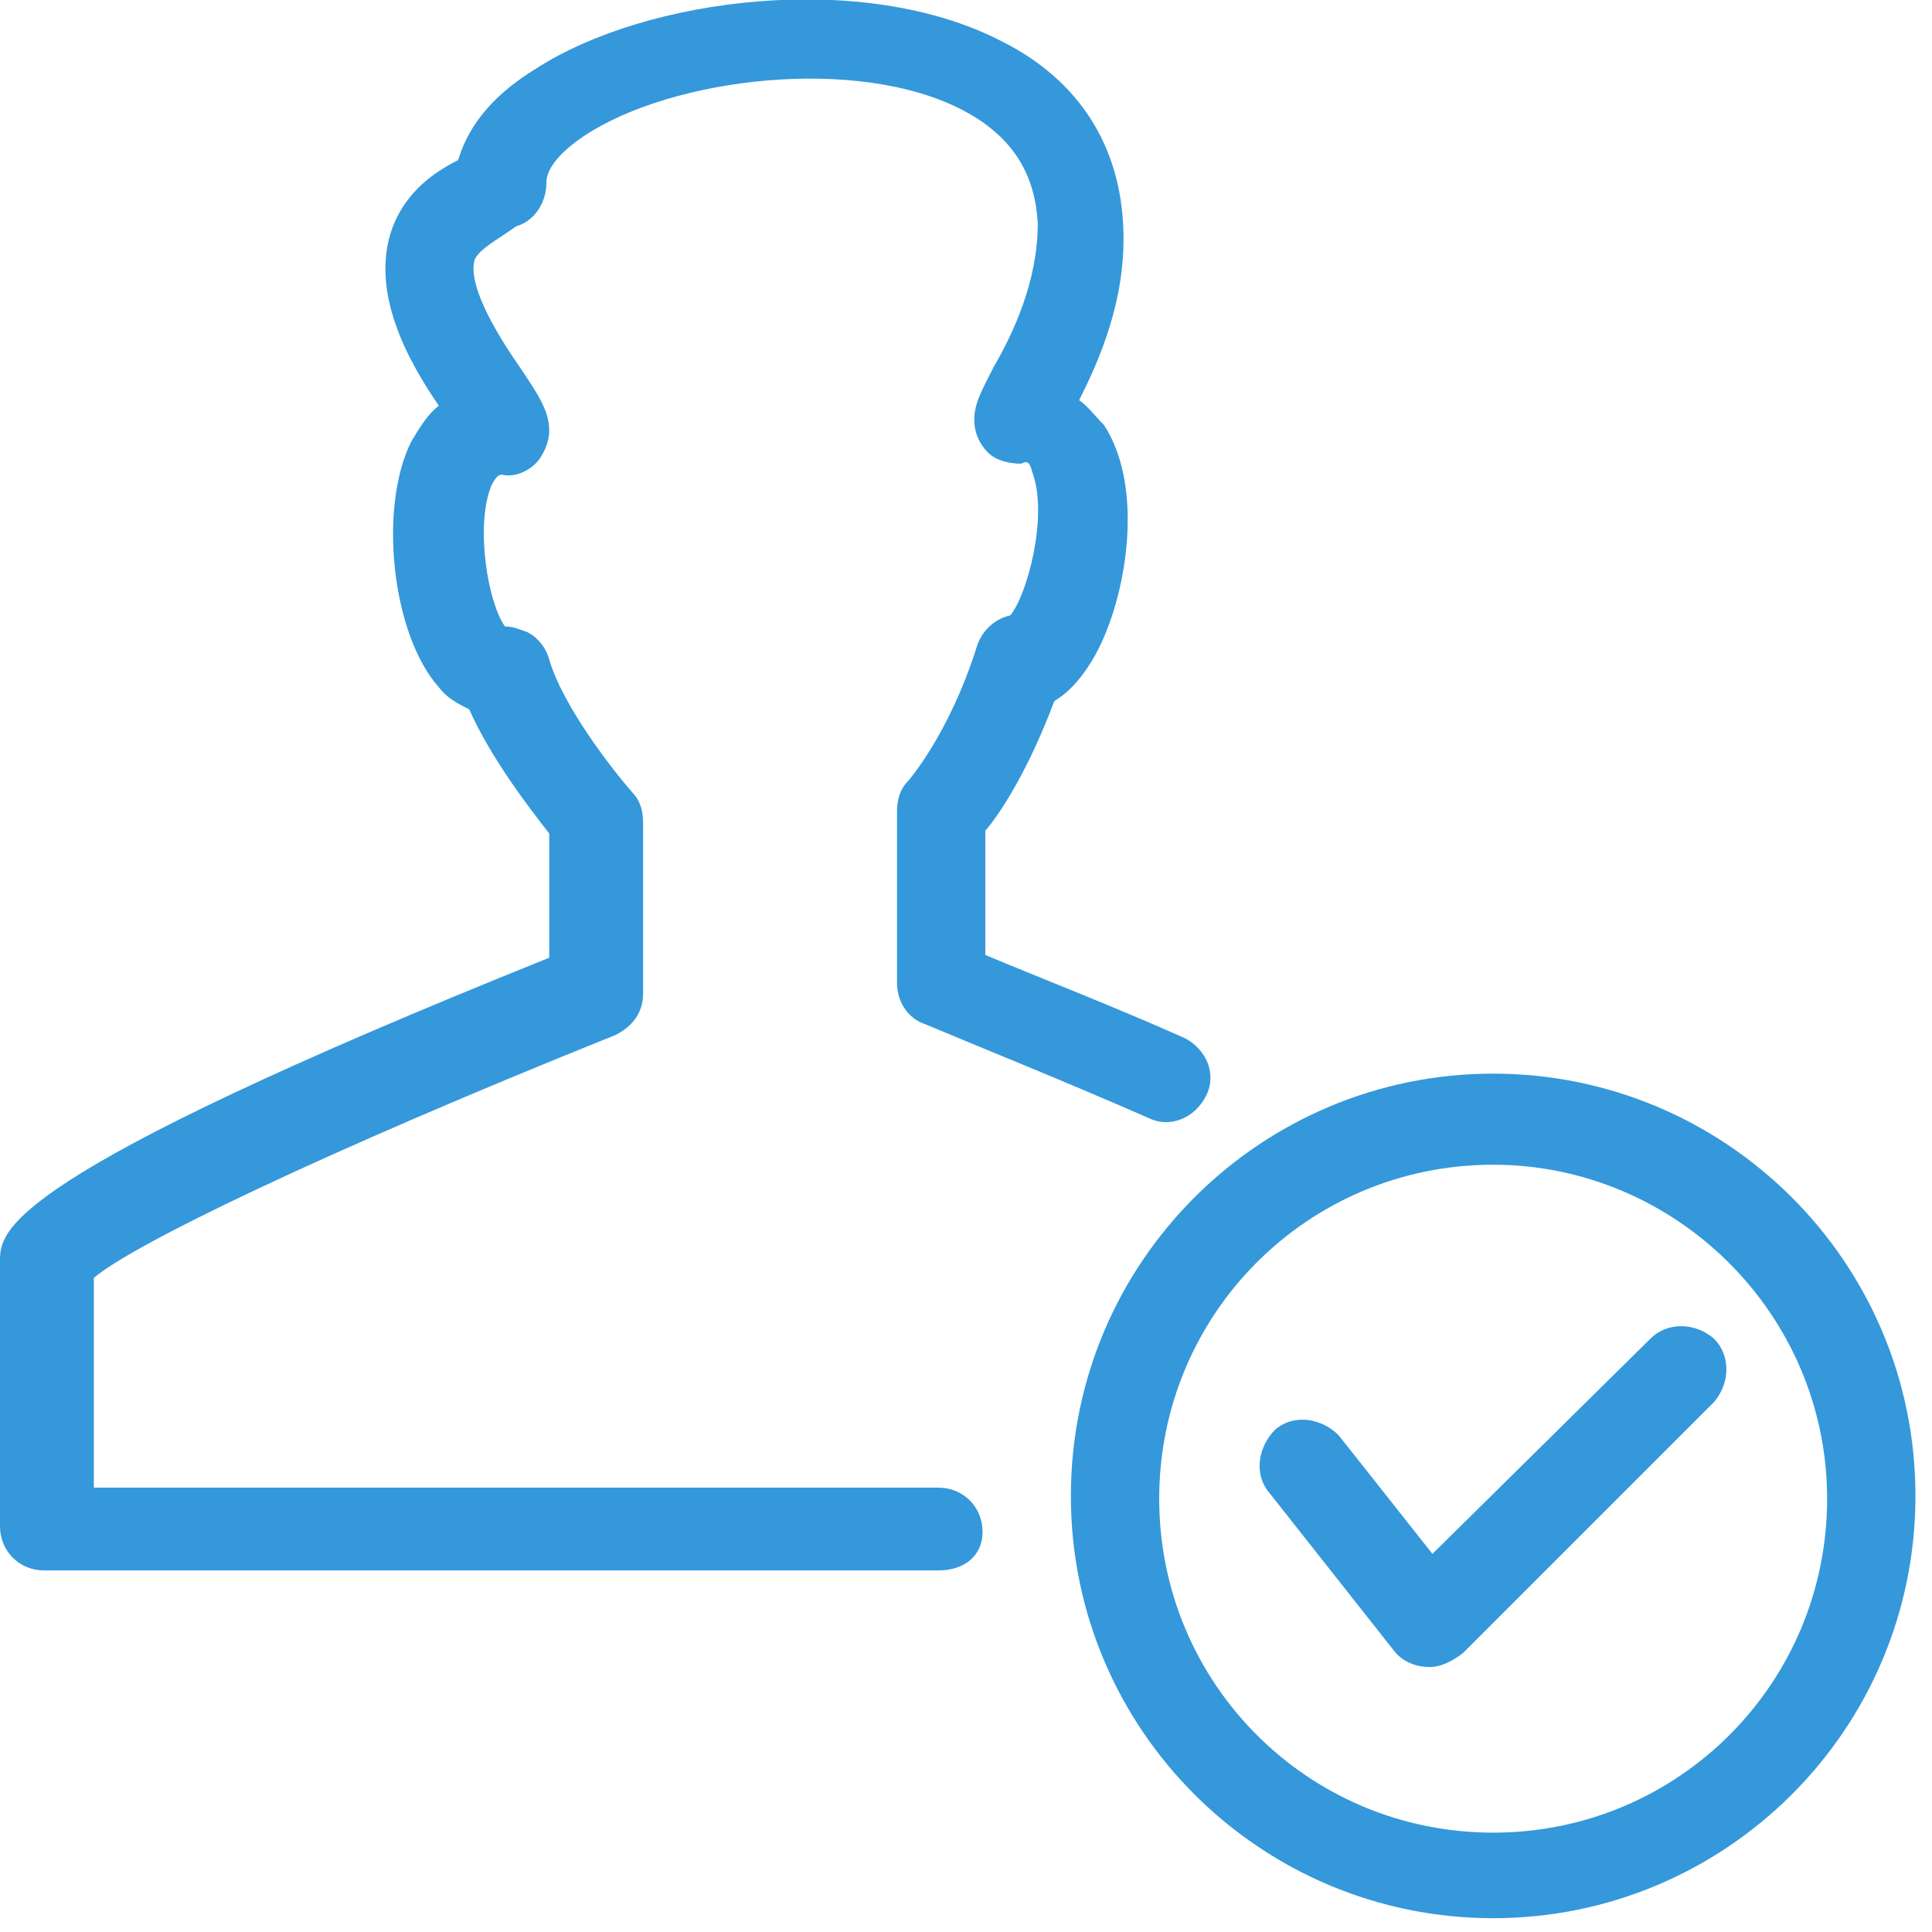
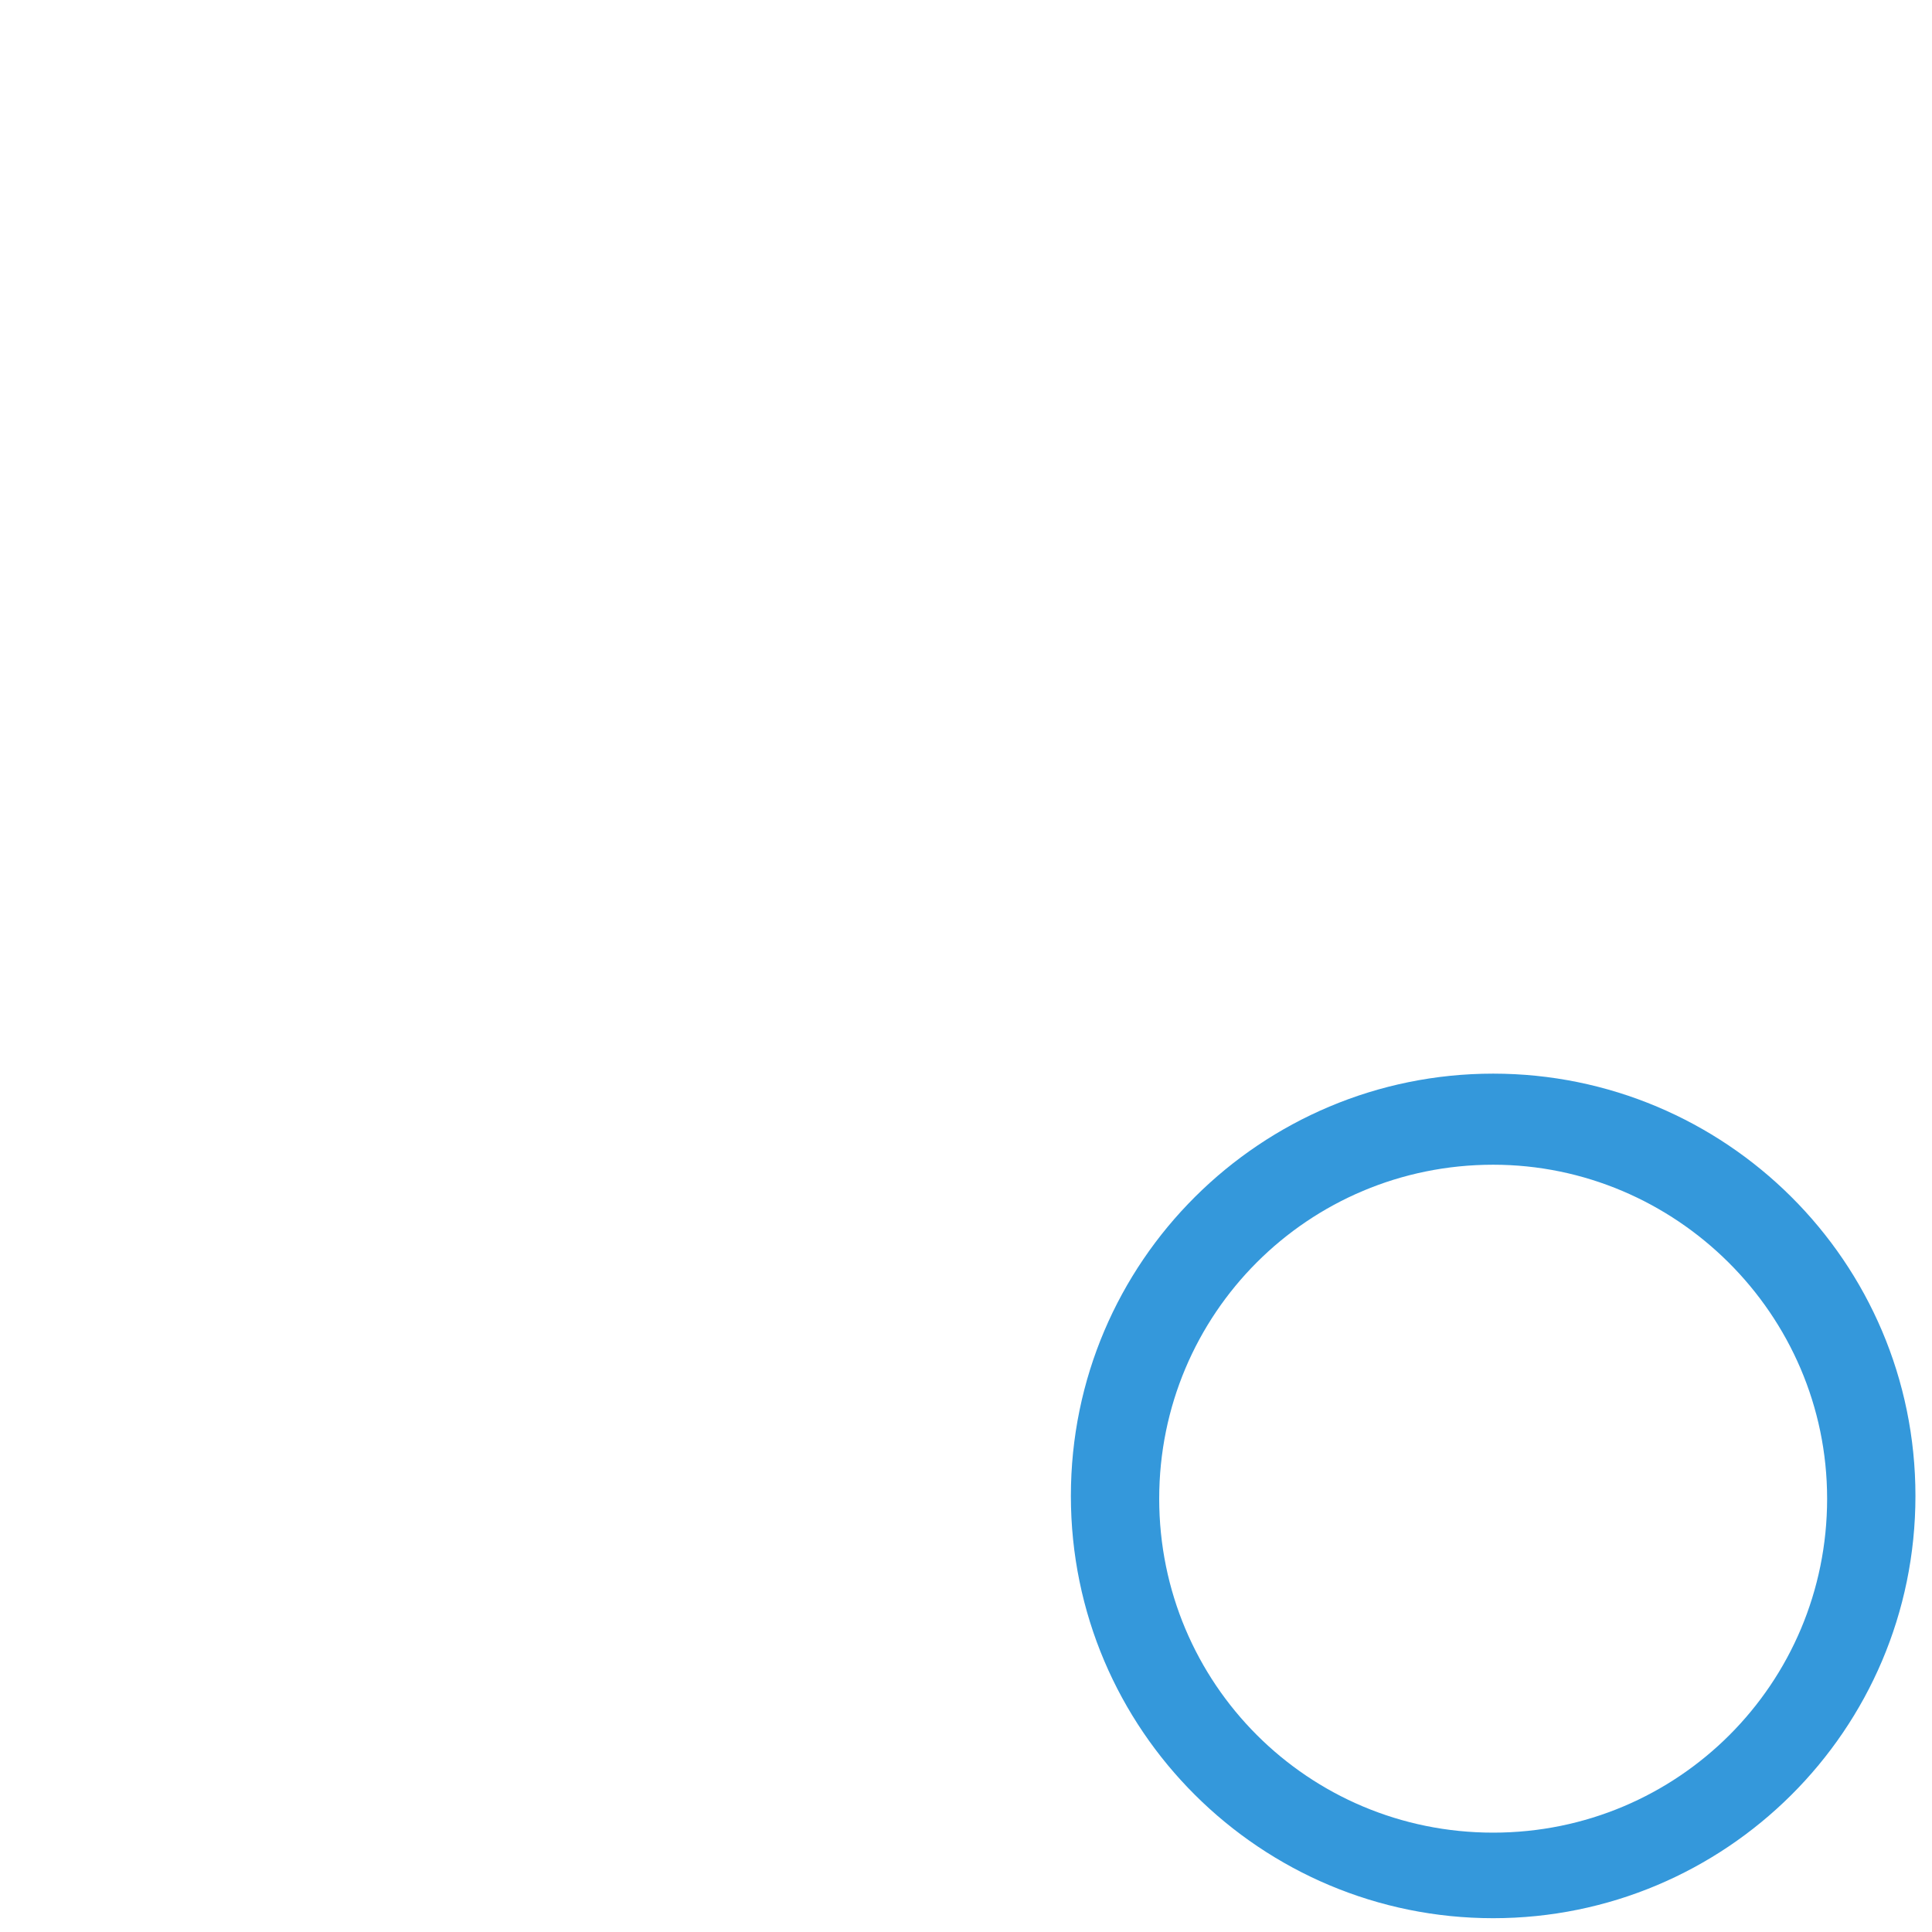
<svg xmlns="http://www.w3.org/2000/svg" version="1.1" id="Warstwa_1" x="0px" y="0px" viewBox="0 0 70 70" style="enable-background:new 0 0 70 70;" xml:space="preserve">
  <style type="text/css">
	.st0{fill:#3498DB;}
</style>
  <g>
-     <path class="st0" d="M51.8,60.4C51.8,60.4,51.7,60.4,51.8,60.4c-0.5,0-1-0.2-1.3-0.6L46,54.1c-0.6-0.7-0.4-1.7,0.2-2.3   c0.7-0.6,1.7-0.4,2.3,0.2l3.4,4.3l7.9-7.8c0.6-0.6,1.6-0.6,2.3,0c0.6,0.6,0.6,1.6,0,2.3l-9.1,9.1C52.6,60.2,52.2,60.4,51.8,60.4z" />
    <path class="st0" d="M54.1,69.5c-8.4,0-15.3-6.8-15.3-15.3s6.9-15.3,15.3-15.3c8.4,0,15.3,6.8,15.3,15.3S62.5,69.5,54.1,69.5z    M54.1,42.2c-6.7,0-12.1,5.4-12.1,12.1s5.4,12.1,12.1,12.1s12.1-5.4,12.1-12.1S60.7,42.2,54.1,42.2z" />
-     <path class="st0" d="M34,56.9H1.6c-0.9,0-1.6-0.7-1.6-1.6v-9.6c0-1.1,0-3,19.9-11v-4.5c-0.7-0.9-2.1-2.7-2.9-4.5   c-0.4-0.2-0.8-0.4-1.1-0.8c-1.7-1.9-2.2-6.5-1-8.9c0.3-0.5,0.6-1,1-1.3c-1.1-1.6-2.5-4.1-1.7-6.4c0.4-1.1,1.2-1.9,2.4-2.5   c0.3-1,1-2.2,2.8-3.3c4-2.6,11.9-3.6,16.9-1c2.8,1.4,4.3,3.8,4.4,6.8c0.1,2.6-0.9,4.8-1.6,6.2c0.3,0.2,0.6,0.6,0.9,0.9   c1.5,2.3,0.8,6.3-0.3,8.3c-0.5,0.9-1,1.4-1.5,1.7c-0.9,2.4-1.9,4-2.5,4.7v4.5c1.9,0.8,4.5,1.8,7.2,3c0.8,0.4,1.2,1.3,0.8,2.1   c-0.4,0.8-1.3,1.2-2.1,0.8c-3.2-1.4-6.2-2.6-8.1-3.4c-0.6-0.2-1-0.8-1-1.5v-6.2c0-0.4,0.1-0.8,0.4-1.1c0,0,1.5-1.7,2.5-4.9   c0.2-0.6,0.7-1,1.2-1.1c0.6-0.7,1.4-3.6,0.8-5.2c-0.1-0.4-0.2-0.4-0.4-0.3c-0.4,0-0.9-0.1-1.2-0.4c-0.3-0.3-0.5-0.7-0.5-1.2   c0-0.6,0.3-1.1,0.7-1.9c0.7-1.2,1.6-3.1,1.6-5.2c-0.1-1.9-1-3.2-2.7-4.1c-3.8-2-10.5-1.2-13.7,0.9c-0.9,0.6-1.4,1.2-1.4,1.7   c0,0.7-0.4,1.4-1.1,1.6C18,8.7,17.4,9,17.2,9.4c-0.3,1,1,3,1.7,4c0.6,0.9,1,1.5,1,2.2c0,0.4-0.2,0.9-0.5,1.2   c-0.3,0.3-0.8,0.5-1.2,0.4c-0.1,0-0.2,0-0.4,0.4c-0.6,1.5-0.1,4.3,0.5,5.1c0.3,0,0.5,0.1,0.8,0.2c0.4,0.2,0.7,0.6,0.8,1   c0.5,1.7,2.3,4,3,4.8c0.3,0.3,0.4,0.7,0.4,1.1v6.2c0,0.7-0.4,1.2-1,1.5c-10.7,4.3-17.5,7.6-18.9,8.8v7.6H34c0.9,0,1.6,0.7,1.6,1.6   S34.9,56.9,34,56.9z" />
  </g>
</svg>